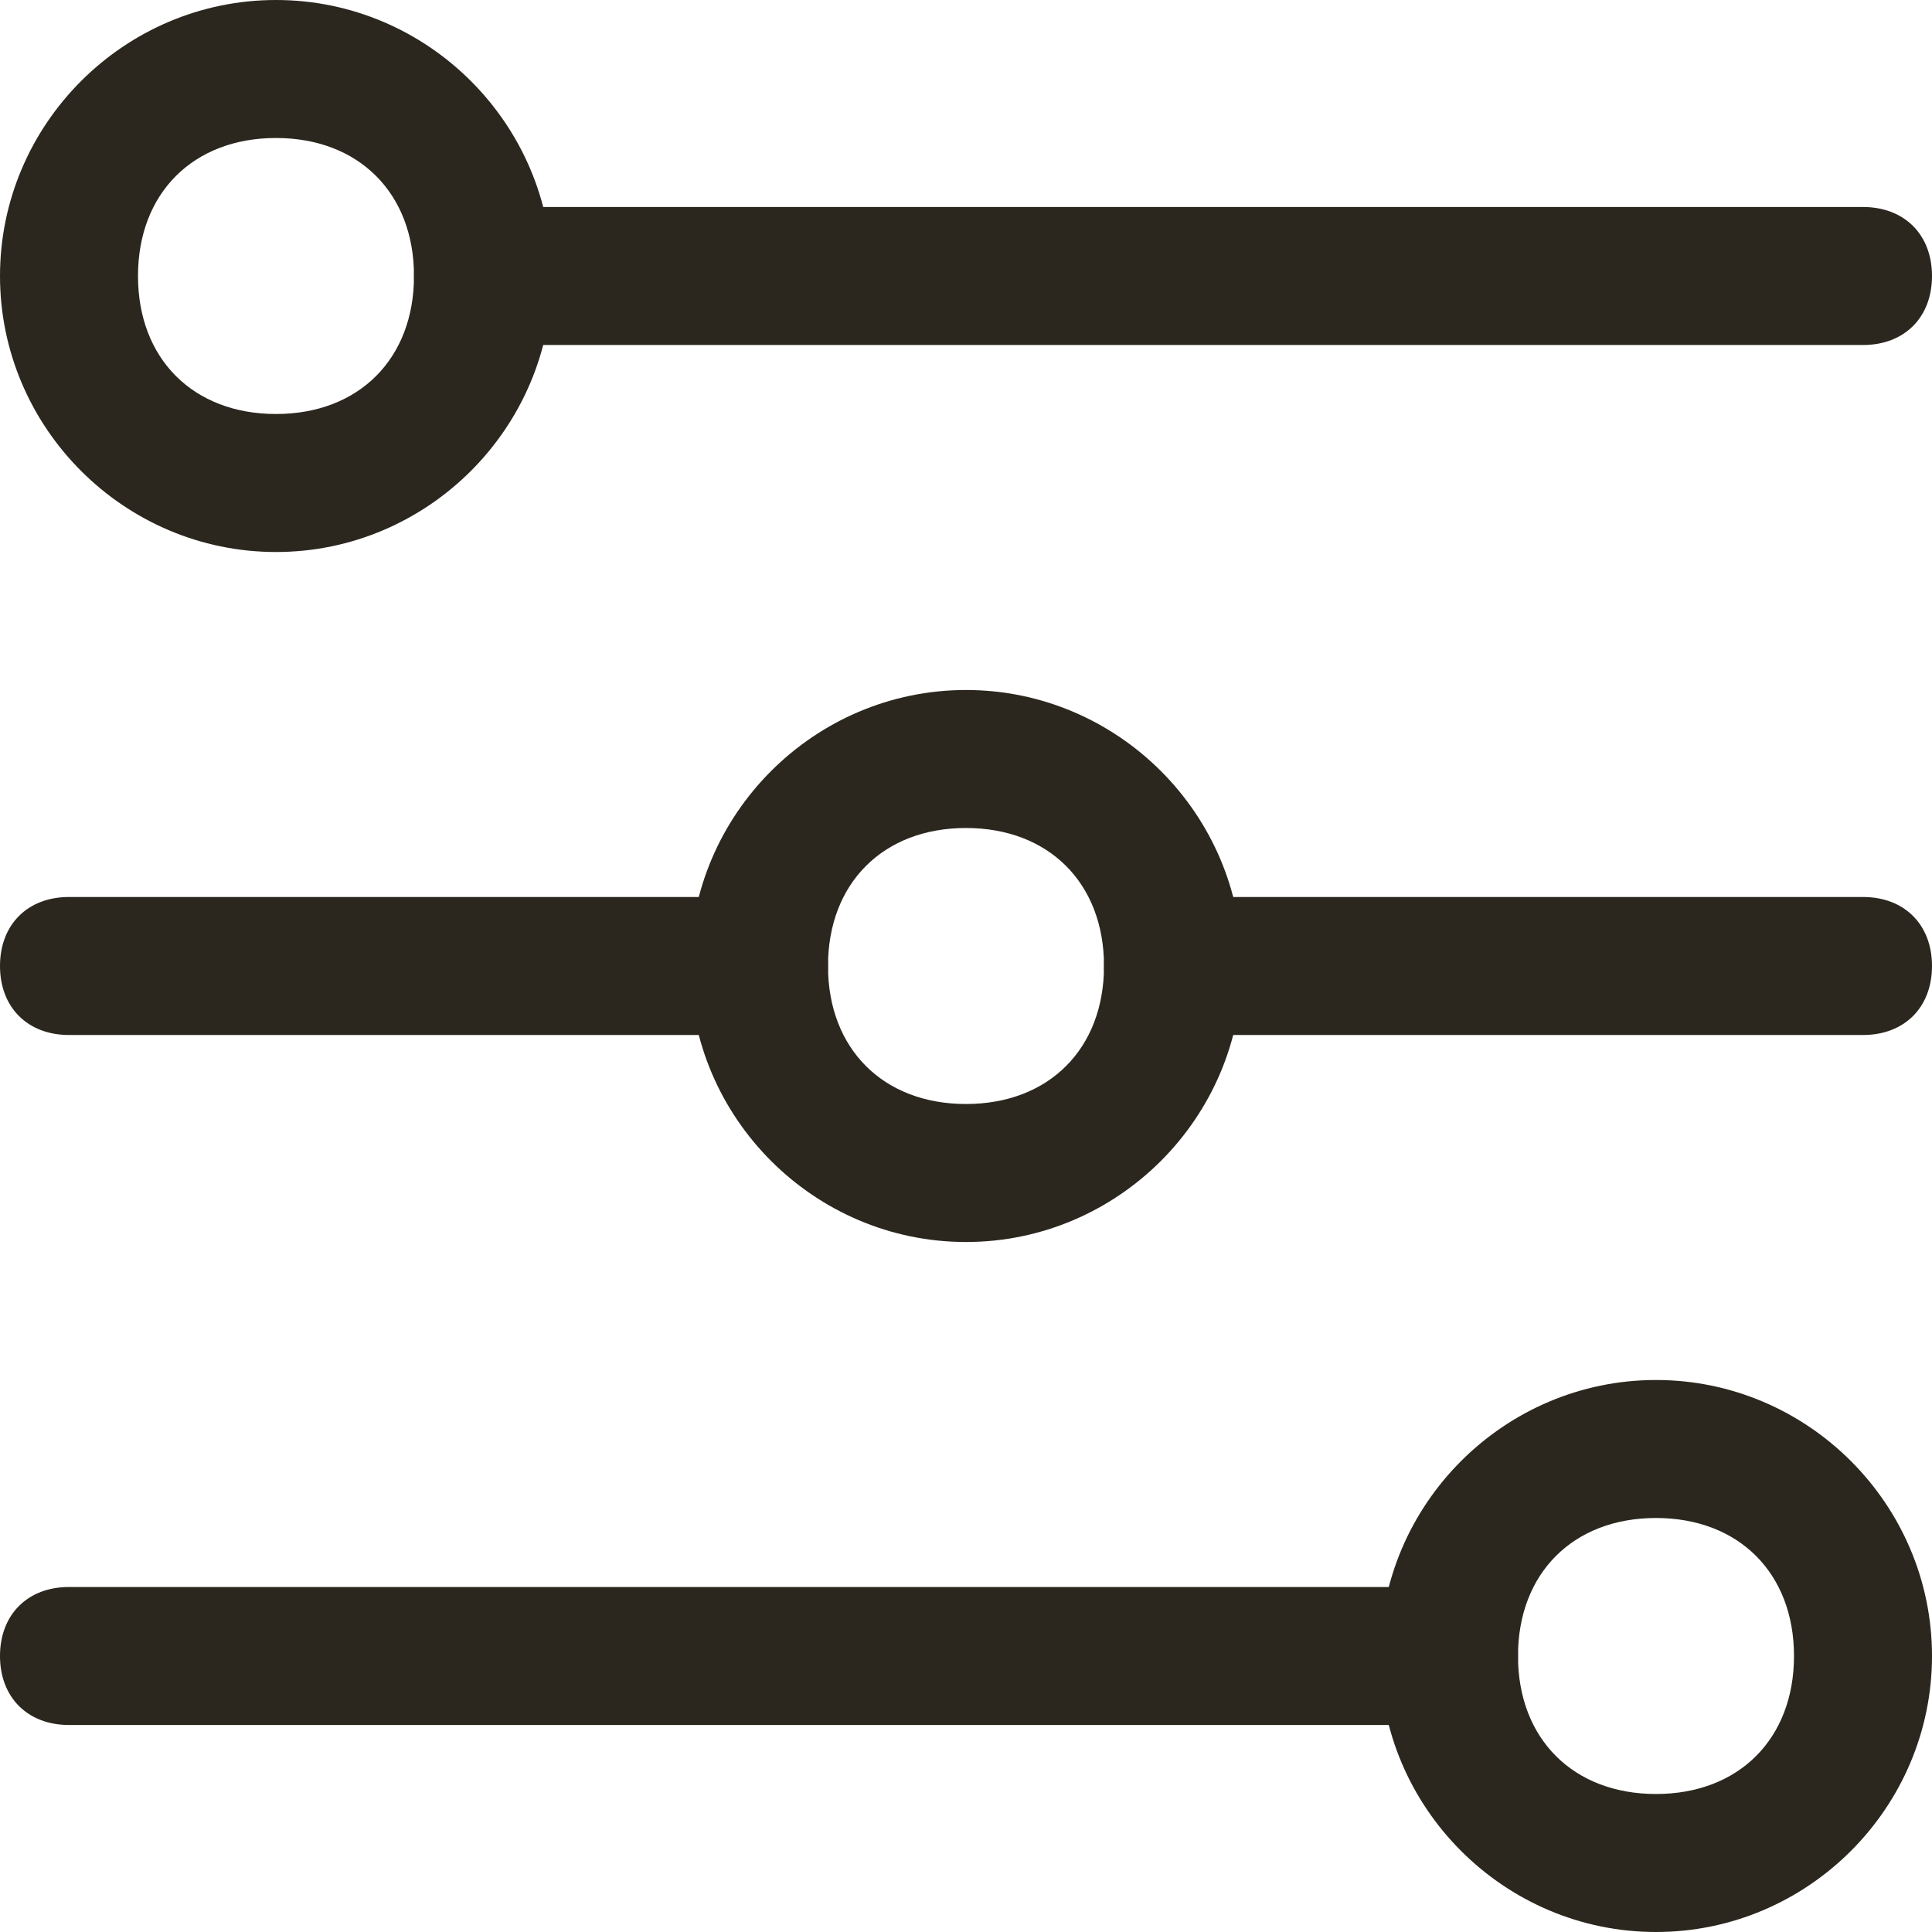
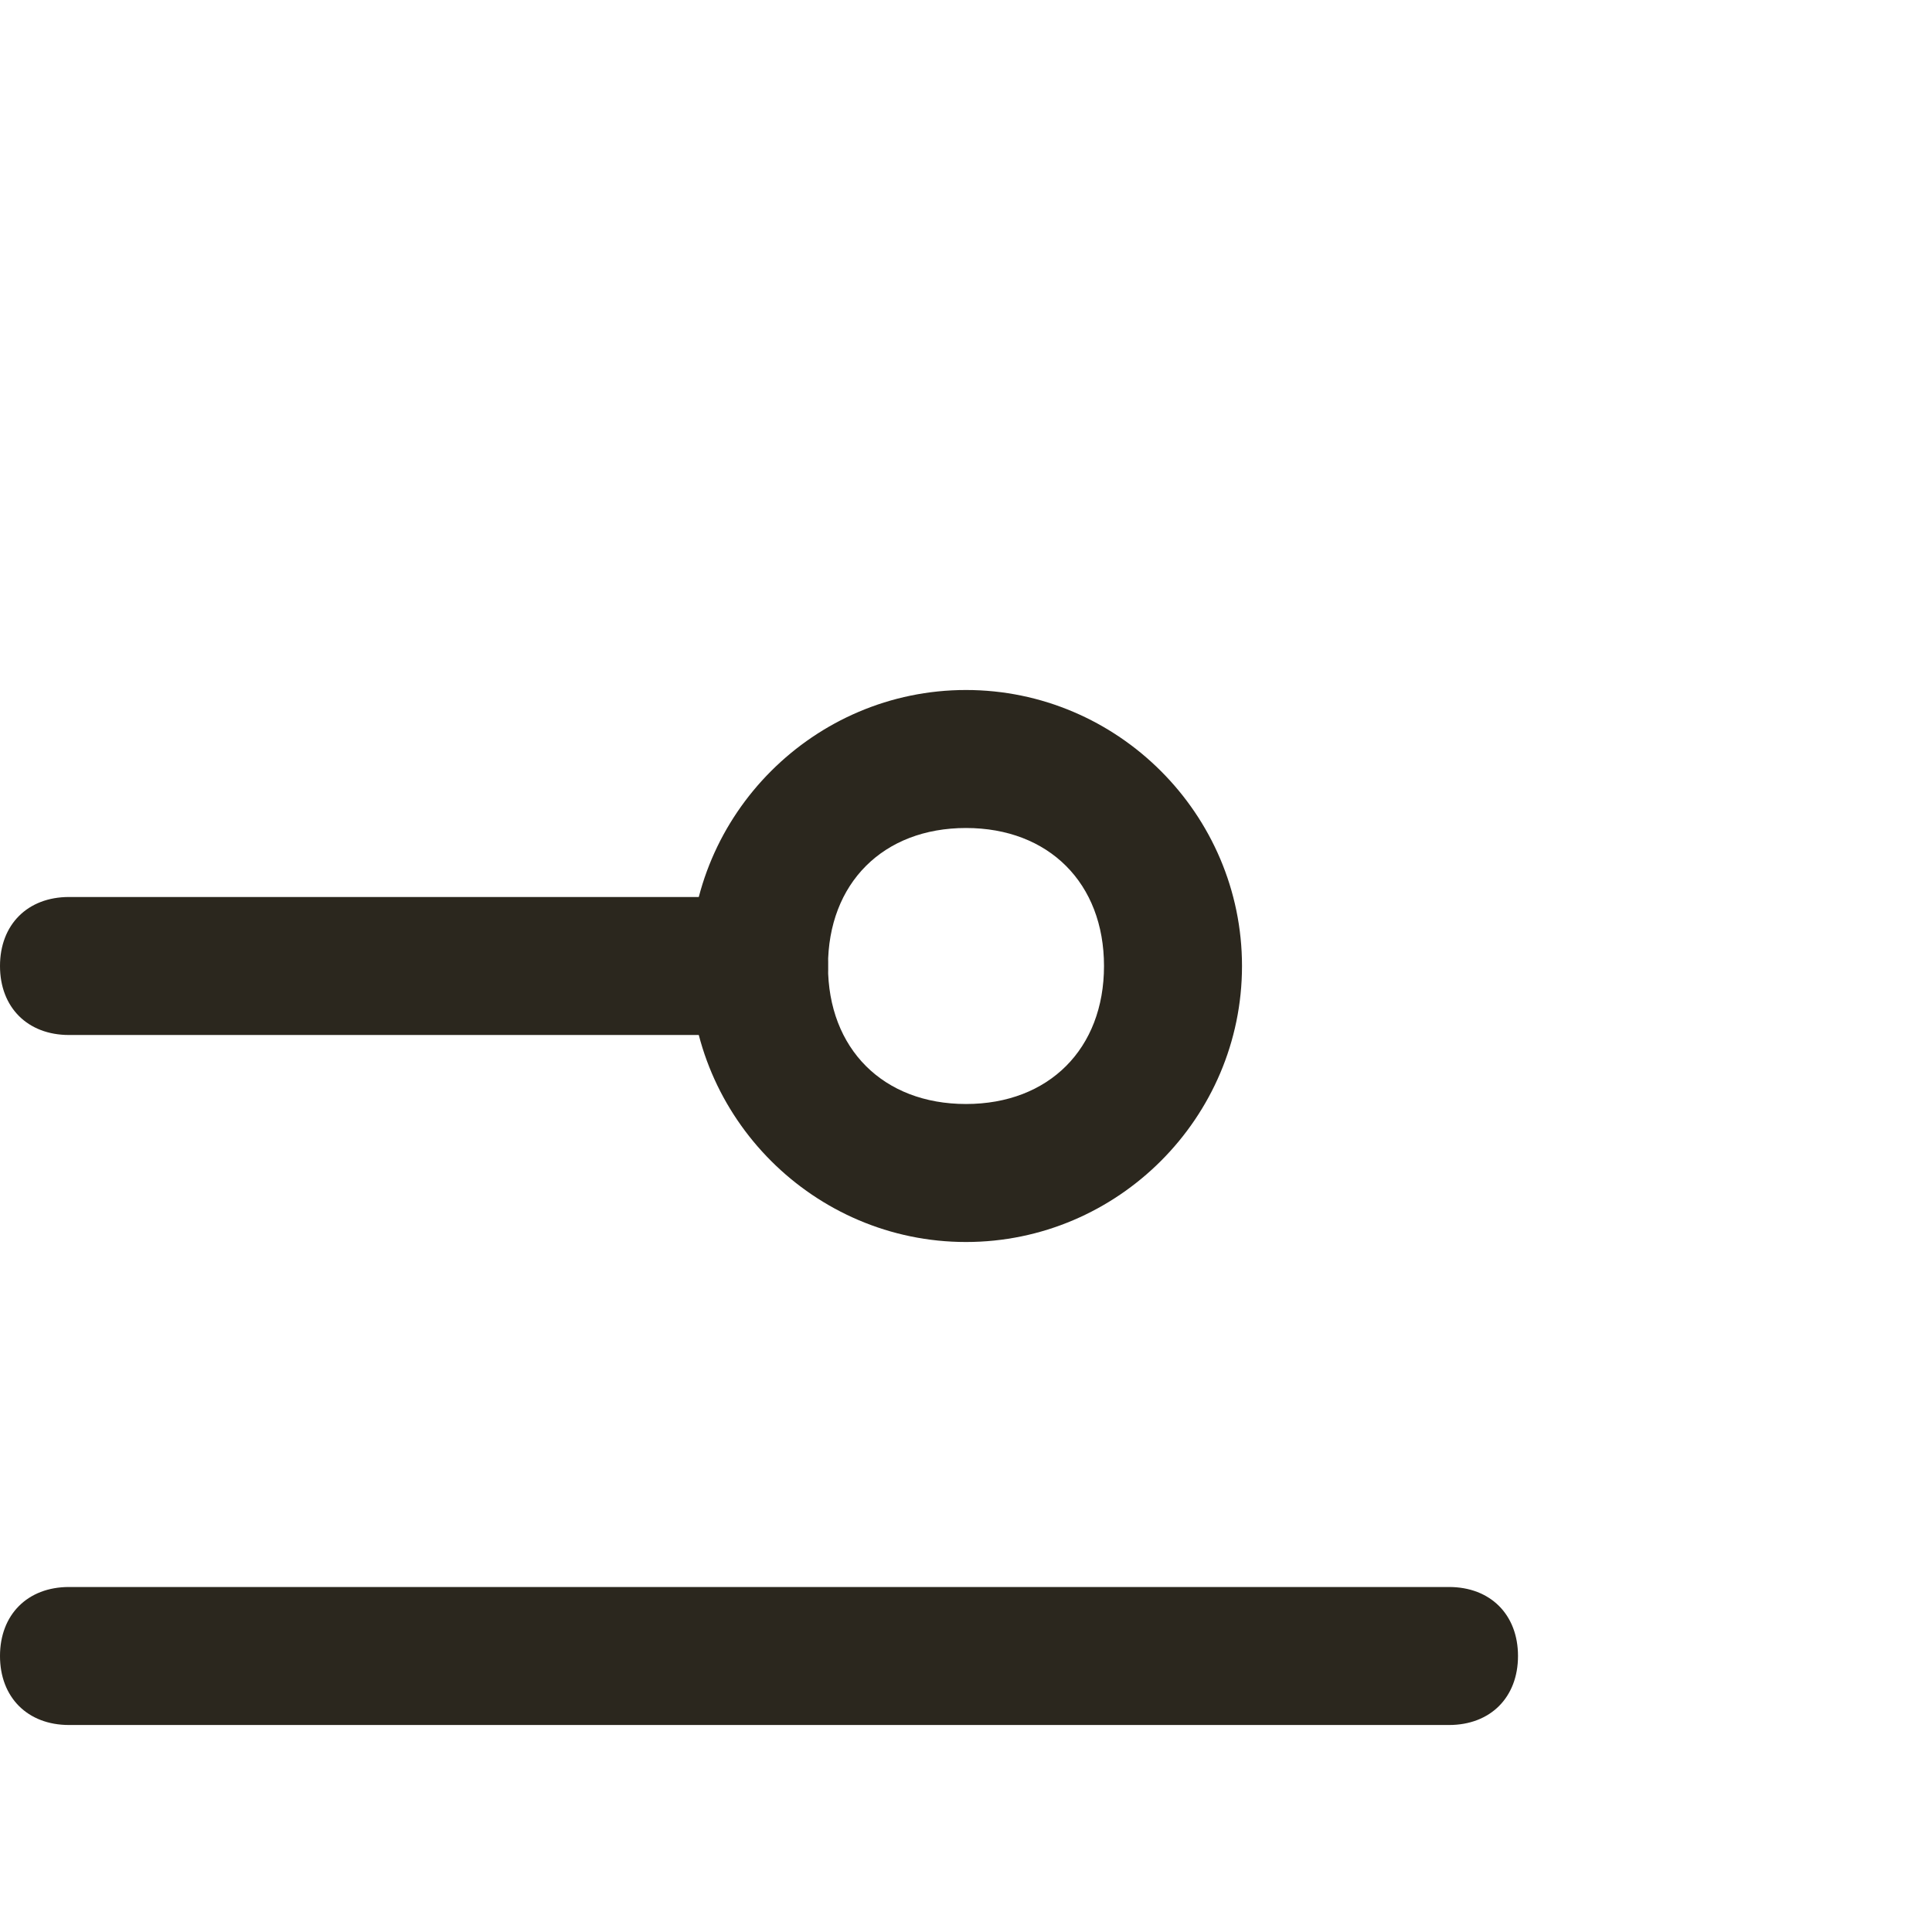
<svg xmlns="http://www.w3.org/2000/svg" width="512" height="512" viewBox="0 0 512 512" fill="none" class="injected-svg" data-src="/assets/icon/setting-slider-horizontal.svg">
-   <path d="M73.143 146.286C32.914 146.286 0 113.371 0 73.143C0 32.914 32.914 0 73.143 0C113.371 0 146.286 32.914 146.286 73.143C146.286 113.371 113.371 146.286 73.143 146.286ZM73.143 36.571C51.2 36.571 36.571 51.2 36.571 73.143C36.571 95.086 51.2 109.714 73.143 109.714C95.086 109.714 109.714 95.086 109.714 73.143C109.714 51.2 95.086 36.571 73.143 36.571Z" fill="#2B271E" />
-   <path d="M493.714 91.429H128C117.028 91.429 109.714 84.115 109.714 73.143C109.714 62.172 117.028 54.857 128 54.857H493.714C504.685 54.857 512 62.172 512 73.143C512 84.115 504.685 91.429 493.714 91.429Z" fill="#2B271E" />
  <path d="M256 329.143C215.772 329.143 182.857 296.229 182.857 256C182.857 215.772 215.772 182.857 256 182.857C296.229 182.857 329.143 215.772 329.143 256C329.143 296.229 296.229 329.143 256 329.143ZM256 219.429C234.057 219.429 219.429 234.057 219.429 256C219.429 277.943 234.057 292.572 256 292.572C277.943 292.572 292.572 277.943 292.572 256C292.572 234.057 277.943 219.429 256 219.429Z" fill="#2B271E" />
  <path d="M201.143 274.285H18.286C7.314 274.285 0 266.971 0 256C0 245.028 7.314 237.714 18.286 237.714H201.143C212.114 237.714 219.429 245.028 219.429 256C219.429 266.971 212.114 274.285 201.143 274.285Z" fill="#2B271E" />
-   <path d="M493.714 274.285H310.857C299.886 274.285 292.571 266.971 292.571 256C292.571 245.028 299.886 237.714 310.857 237.714H493.714C504.686 237.714 512 245.028 512 256C512 266.971 504.686 274.285 493.714 274.285Z" fill="#2B271E" />
-   <path d="M438.857 512C398.628 512 365.714 479.085 365.714 438.857C365.714 398.628 398.628 365.714 438.857 365.714C479.085 365.714 512 398.628 512 438.857C512 479.085 479.085 512 438.857 512ZM438.857 402.285C416.914 402.285 402.285 416.914 402.285 438.857C402.285 460.8 416.914 475.428 438.857 475.428C460.8 475.428 475.428 460.8 475.428 438.857C475.428 416.914 460.8 402.285 438.857 402.285Z" fill="#2B271E" />
  <path d="M384 457.143H18.286C7.314 457.143 0 449.828 0 438.857C0 427.886 7.314 420.571 18.286 420.571H384C394.971 420.571 402.286 427.886 402.286 438.857C402.286 449.828 394.971 457.143 384 457.143Z" fill="#2B271E" />
</svg>